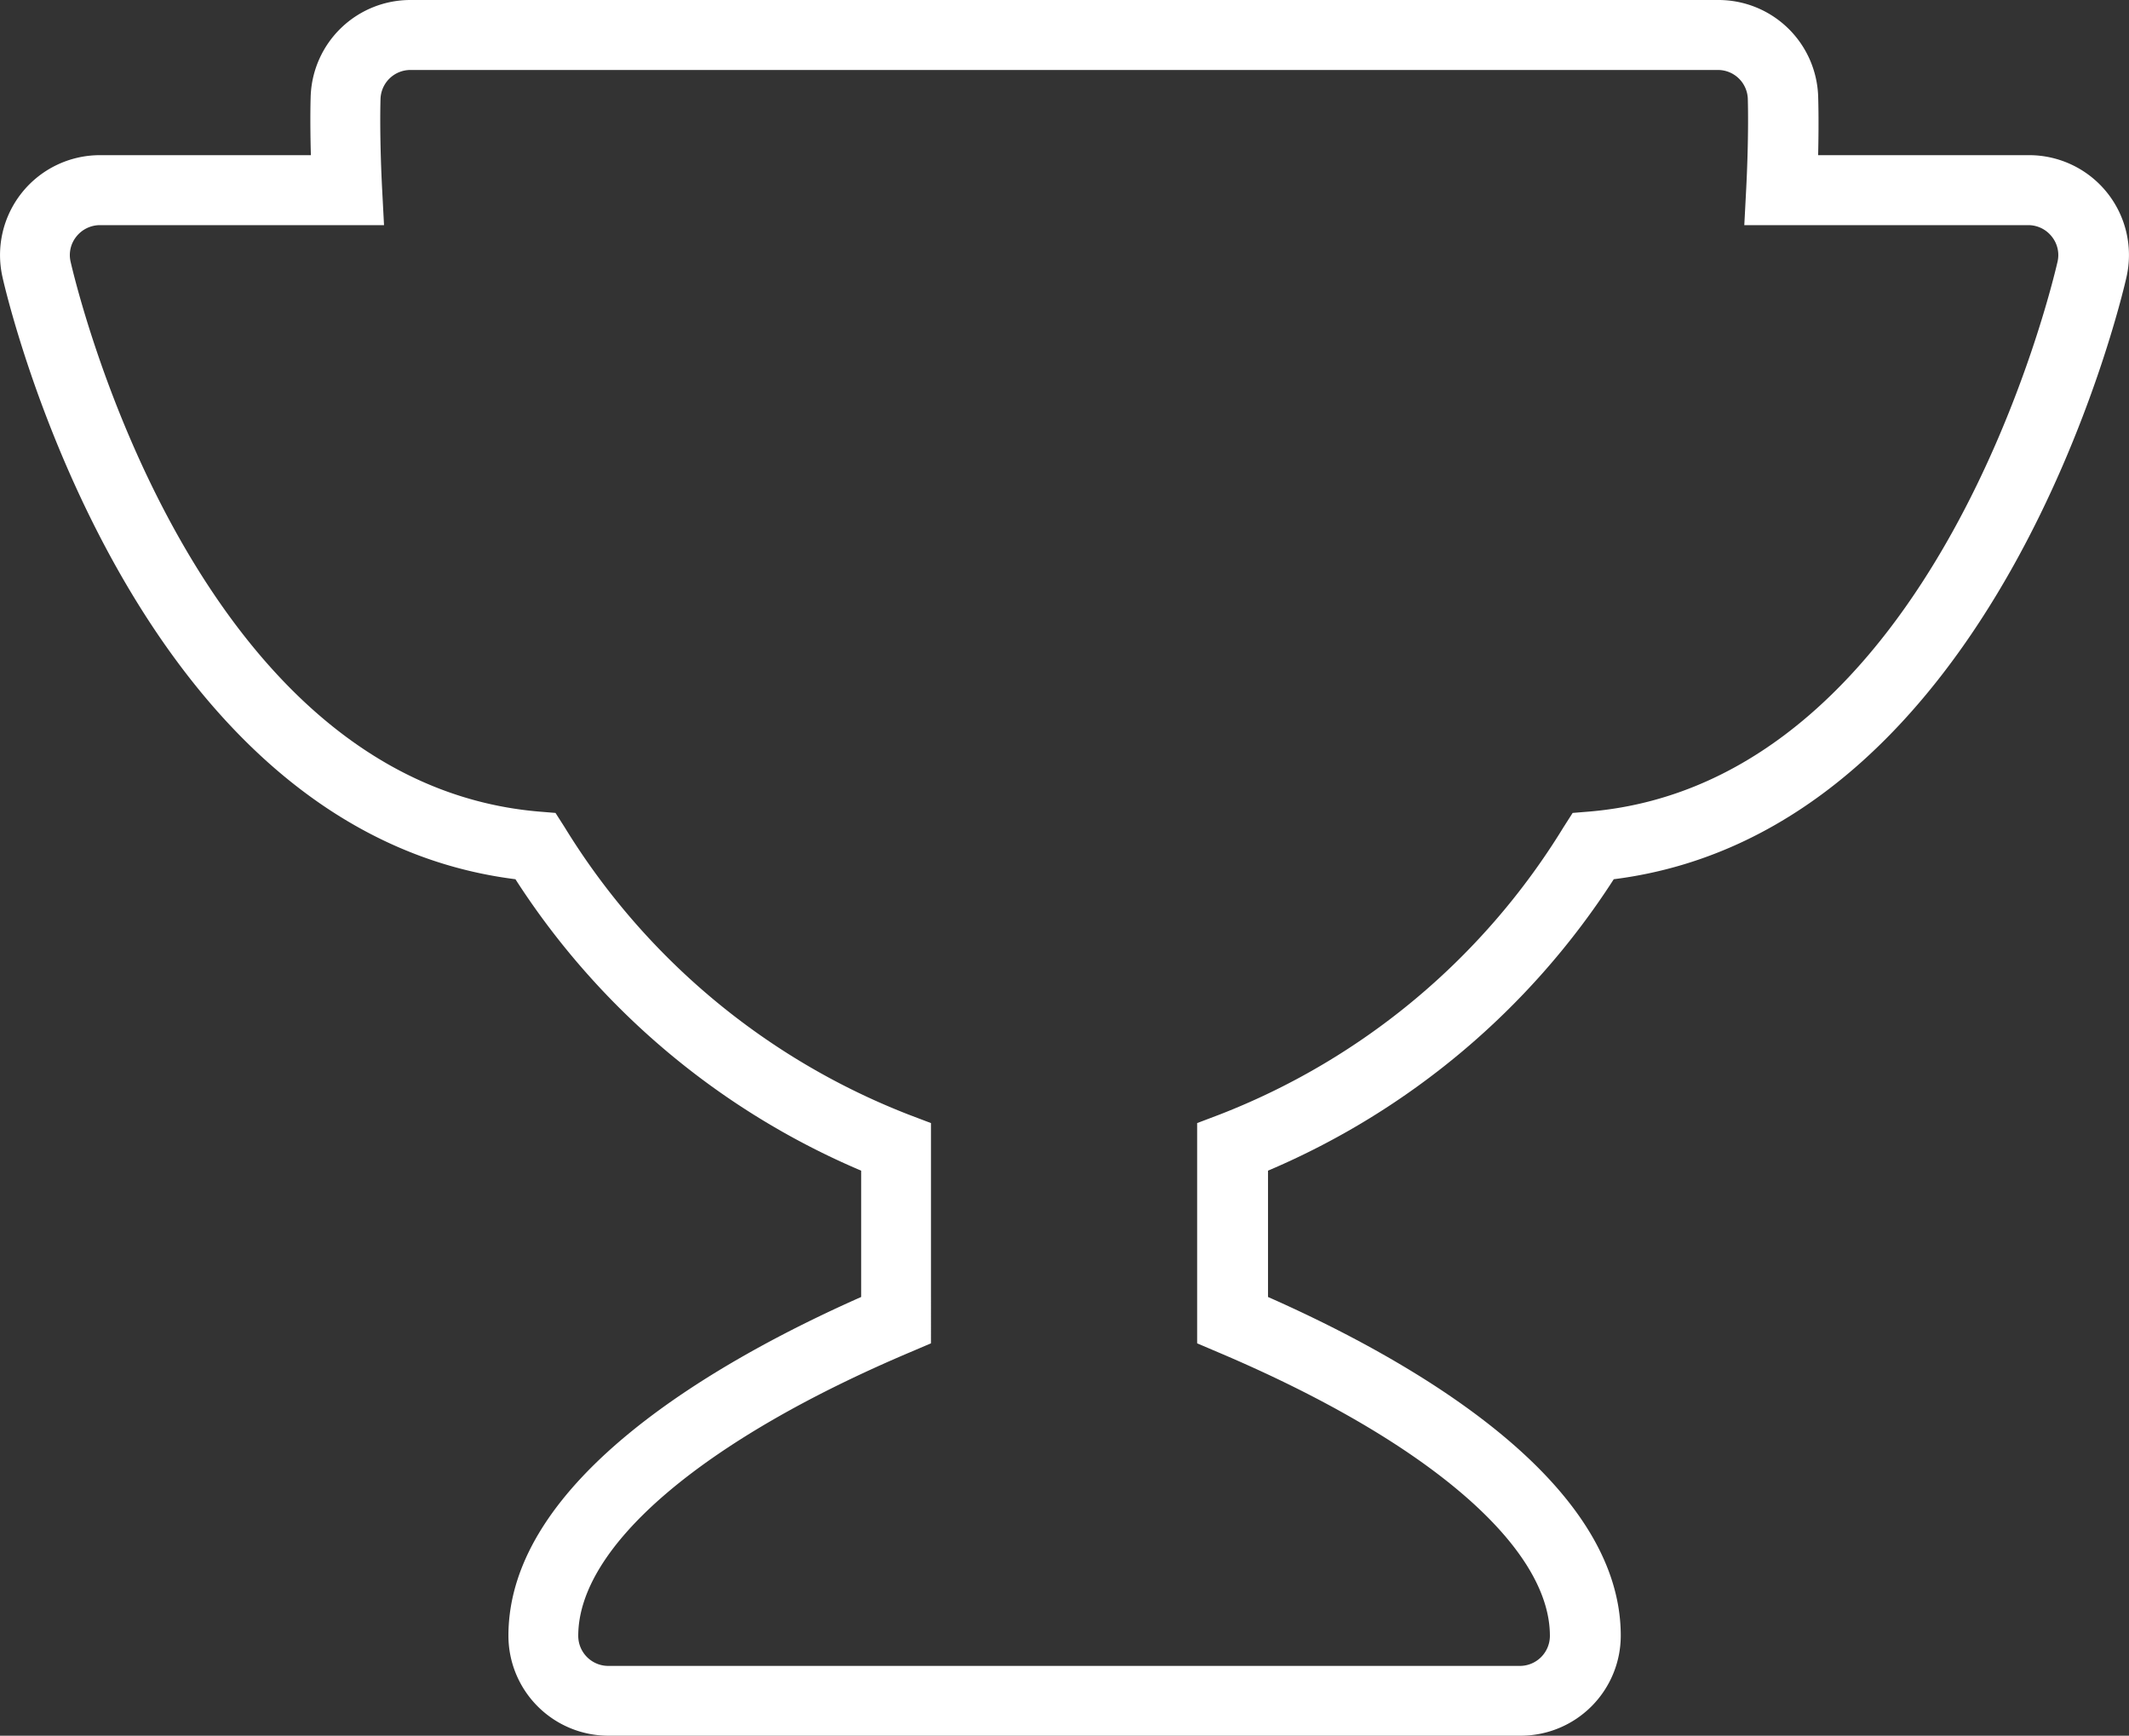
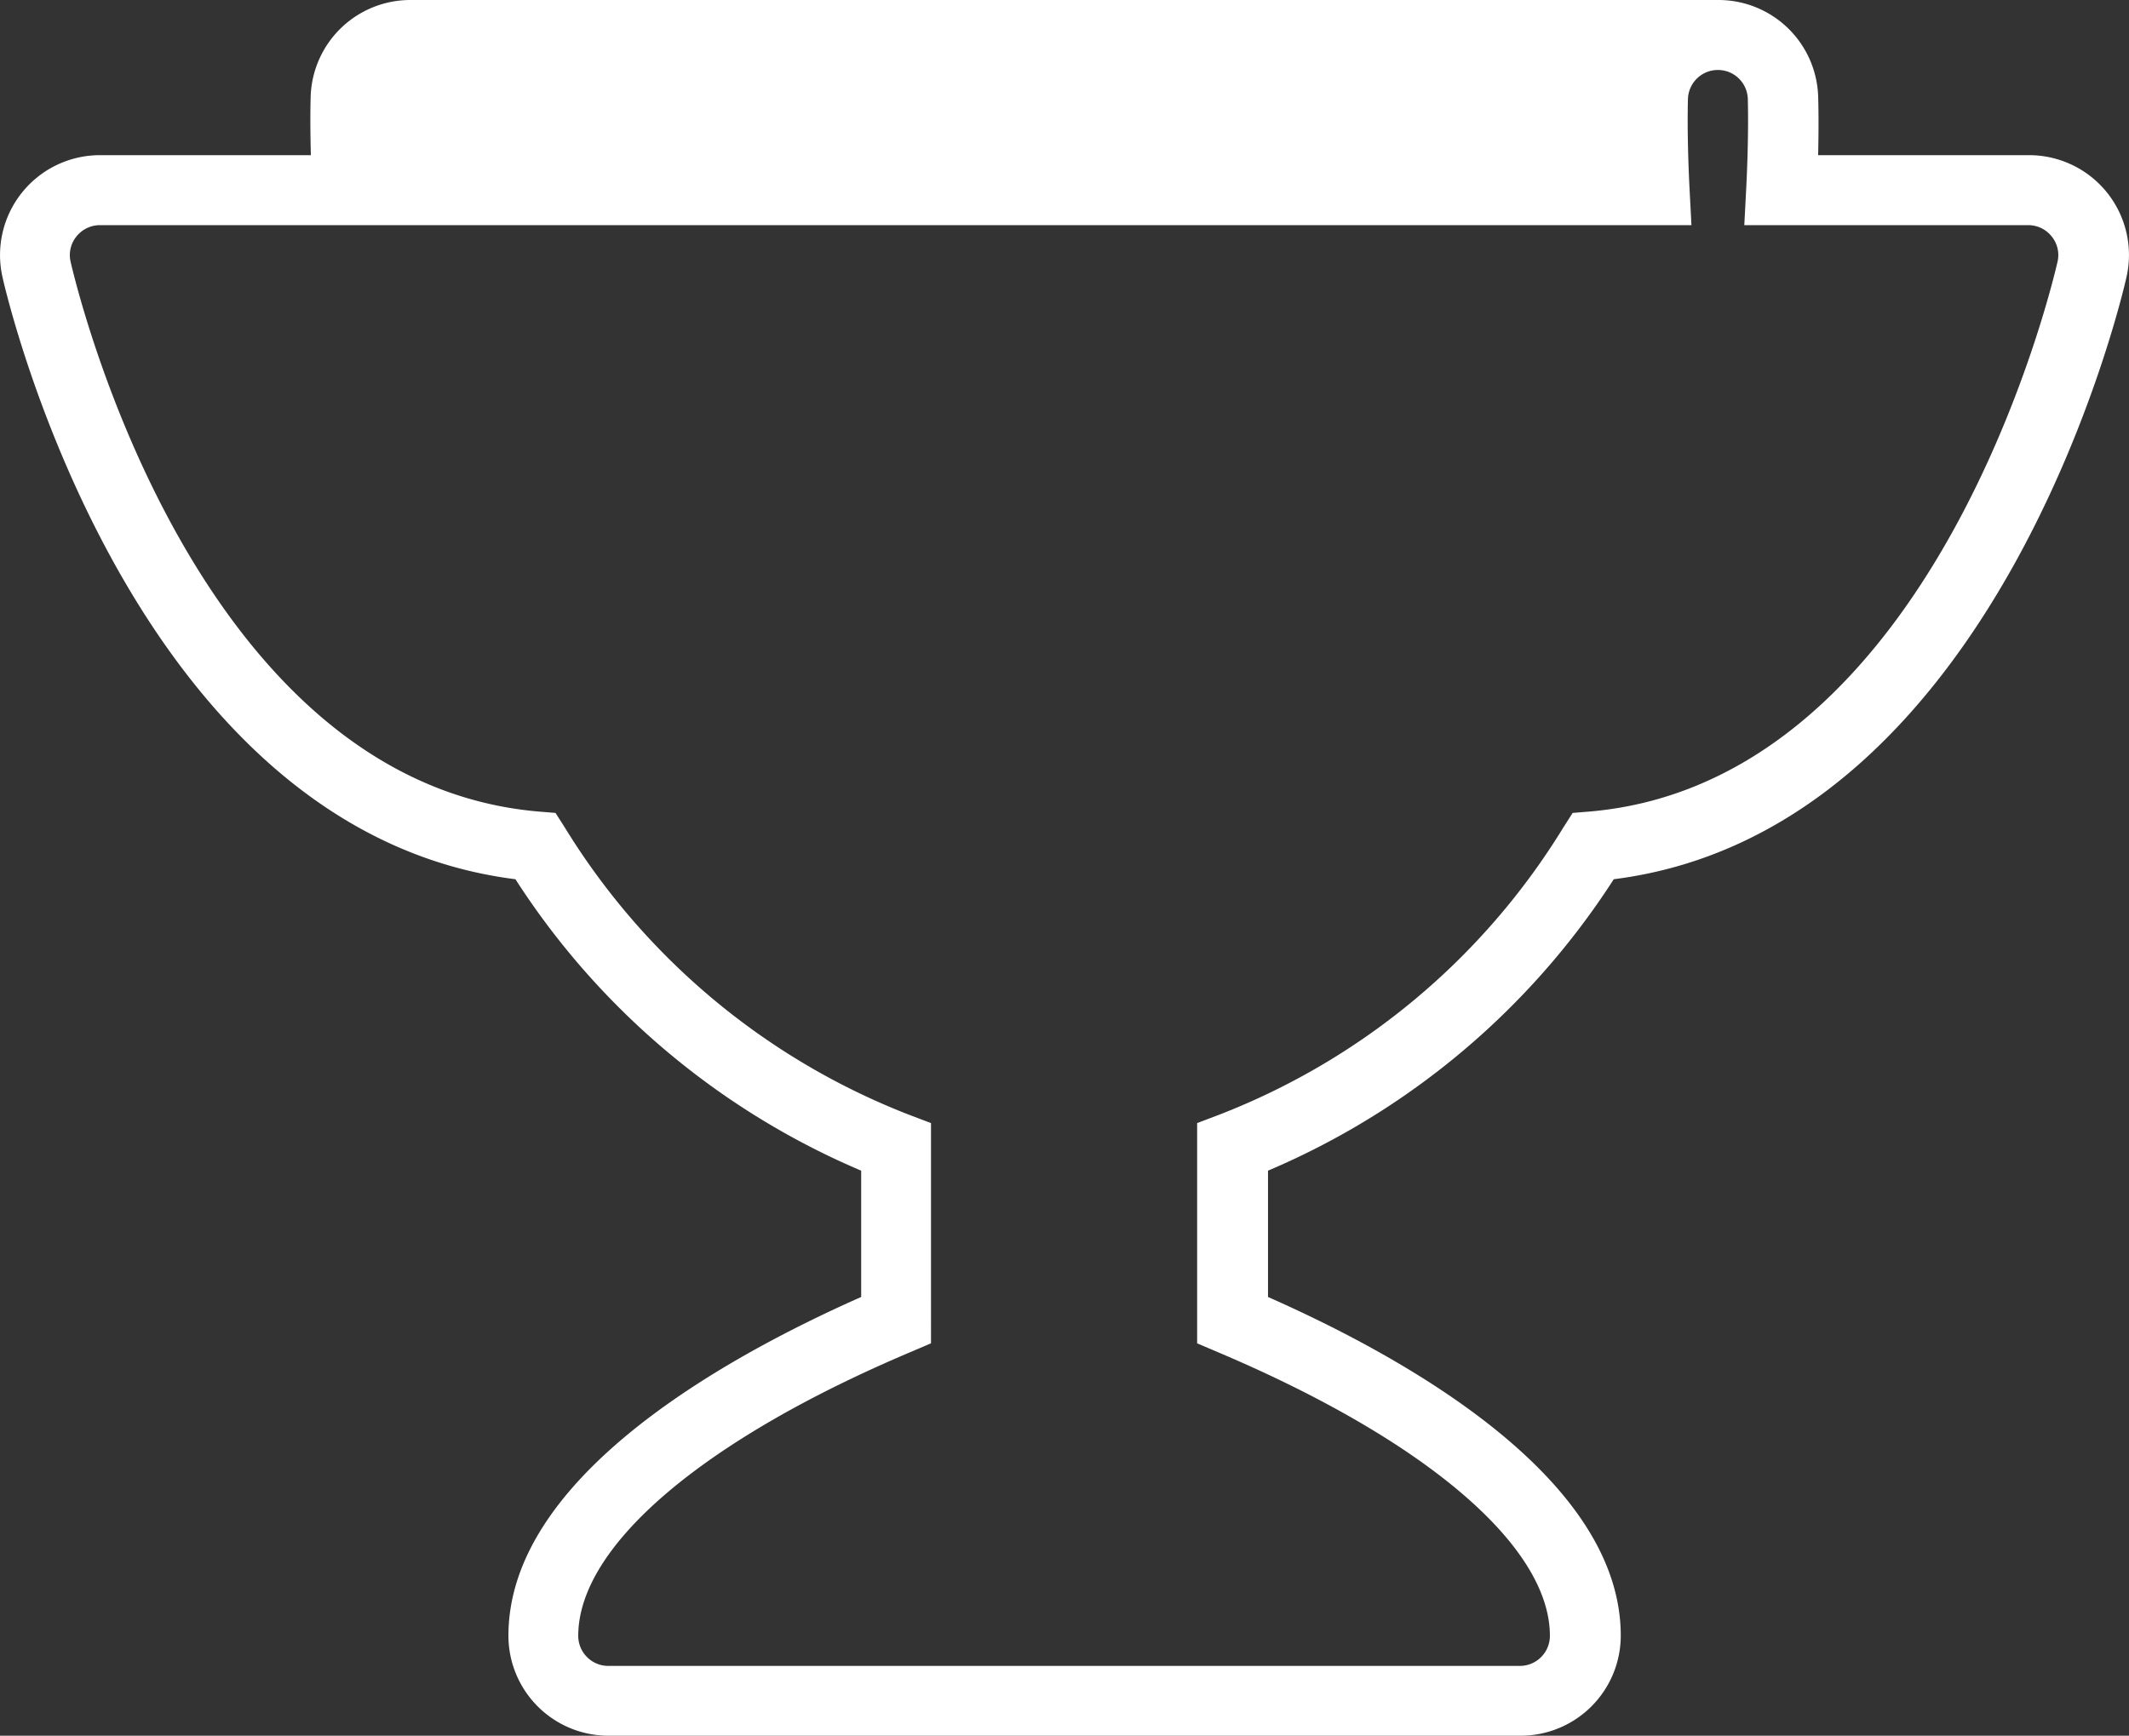
<svg xmlns="http://www.w3.org/2000/svg" width="121.673" height="99.22" viewBox="0 0 121.673 99.22">
  <rect x="0" y="0" width="121.673" height="99.22" fill="#333333" stroke="none" />
  <g id="Esprit-Equipe" transform="translate(-0.003)">
-     <path id="Tracé_922" data-name="Tracé 922" d="M86.88,99.22H34.77a5.717,5.717,0,0,1-5.71-5.72c0-8.95,12.1-15.79,20.16-19.36V66.92A43.866,43.866,0,0,1,29.46,50.26C7.58,47.51.44,17.17.15,15.86A5.71,5.71,0,0,1,5.72,8.87H17.77c-.06-2.15-.01-3.4-.01-3.41A5.7,5.7,0,0,1,23.47,0H98.2a5.7,5.7,0,0,1,5.71,5.47c0,.01.05,1.25,0,3.4h12.05a5.707,5.707,0,0,1,5.57,6.98c-.29,1.3-7.42,31.65-29.3,34.41A43.908,43.908,0,0,1,72.47,66.92v7.22C80.52,77.7,92.63,84.55,92.63,93.5a5.723,5.723,0,0,1-5.71,5.72ZM5.71,12.87a1.721,1.721,0,0,0-1.34.65,1.686,1.686,0,0,0-.33,1.45c.28,1.22,6.97,29.71,26.73,31.42l.98.08.53.83A40.123,40.123,0,0,0,51.92,63.71l1.29.49V76.79l-1.22.52C40.13,82.34,33.05,88.4,33.05,93.51a1.718,1.718,0,0,0,1.71,1.72H86.87a1.718,1.718,0,0,0,1.71-1.72c0-5.12-7.08-11.17-18.94-16.2l-1.22-.52V64.2l1.29-.49A40.019,40.019,0,0,0,89.35,47.3l.53-.83.98-.08c19.78-1.71,26.45-30.21,26.73-31.42a1.686,1.686,0,0,0-.33-1.45h0a1.706,1.706,0,0,0-1.34-.65H99.69l.11-2.1c.16-3.17.09-5.12.09-5.14A1.707,1.707,0,0,0,98.18,4H23.46a1.71,1.71,0,0,0-1.71,1.65c0,.01-.07,1.95.09,5.12l.11,2.1H5.71Z" fill="#fff" />
+     <path id="Tracé_922" data-name="Tracé 922" d="M86.88,99.22H34.77a5.717,5.717,0,0,1-5.71-5.72c0-8.95,12.1-15.79,20.16-19.36V66.92A43.866,43.866,0,0,1,29.46,50.26C7.58,47.51.44,17.17.15,15.86A5.71,5.71,0,0,1,5.72,8.87H17.77c-.06-2.15-.01-3.4-.01-3.41A5.7,5.7,0,0,1,23.47,0H98.2a5.7,5.7,0,0,1,5.71,5.47c0,.01.05,1.25,0,3.4h12.05a5.707,5.707,0,0,1,5.57,6.98c-.29,1.3-7.42,31.65-29.3,34.41A43.908,43.908,0,0,1,72.47,66.92v7.22C80.52,77.7,92.63,84.55,92.63,93.5a5.723,5.723,0,0,1-5.71,5.72ZM5.71,12.87a1.721,1.721,0,0,0-1.34.65,1.686,1.686,0,0,0-.33,1.45c.28,1.22,6.97,29.71,26.73,31.42l.98.08.53.83A40.123,40.123,0,0,0,51.92,63.71l1.29.49V76.79l-1.22.52C40.13,82.34,33.05,88.4,33.05,93.51a1.718,1.718,0,0,0,1.71,1.72H86.87a1.718,1.718,0,0,0,1.71-1.72c0-5.12-7.08-11.17-18.94-16.2l-1.22-.52V64.2l1.29-.49A40.019,40.019,0,0,0,89.35,47.3l.53-.83.98-.08c19.78-1.71,26.45-30.21,26.73-31.42a1.686,1.686,0,0,0-.33-1.45h0a1.706,1.706,0,0,0-1.34-.65H99.69l.11-2.1c.16-3.17.09-5.12.09-5.14A1.707,1.707,0,0,0,98.18,4a1.71,1.71,0,0,0-1.71,1.65c0,.01-.07,1.95.09,5.12l.11,2.1H5.71Z" fill="#fff" />
  </g>
</svg>